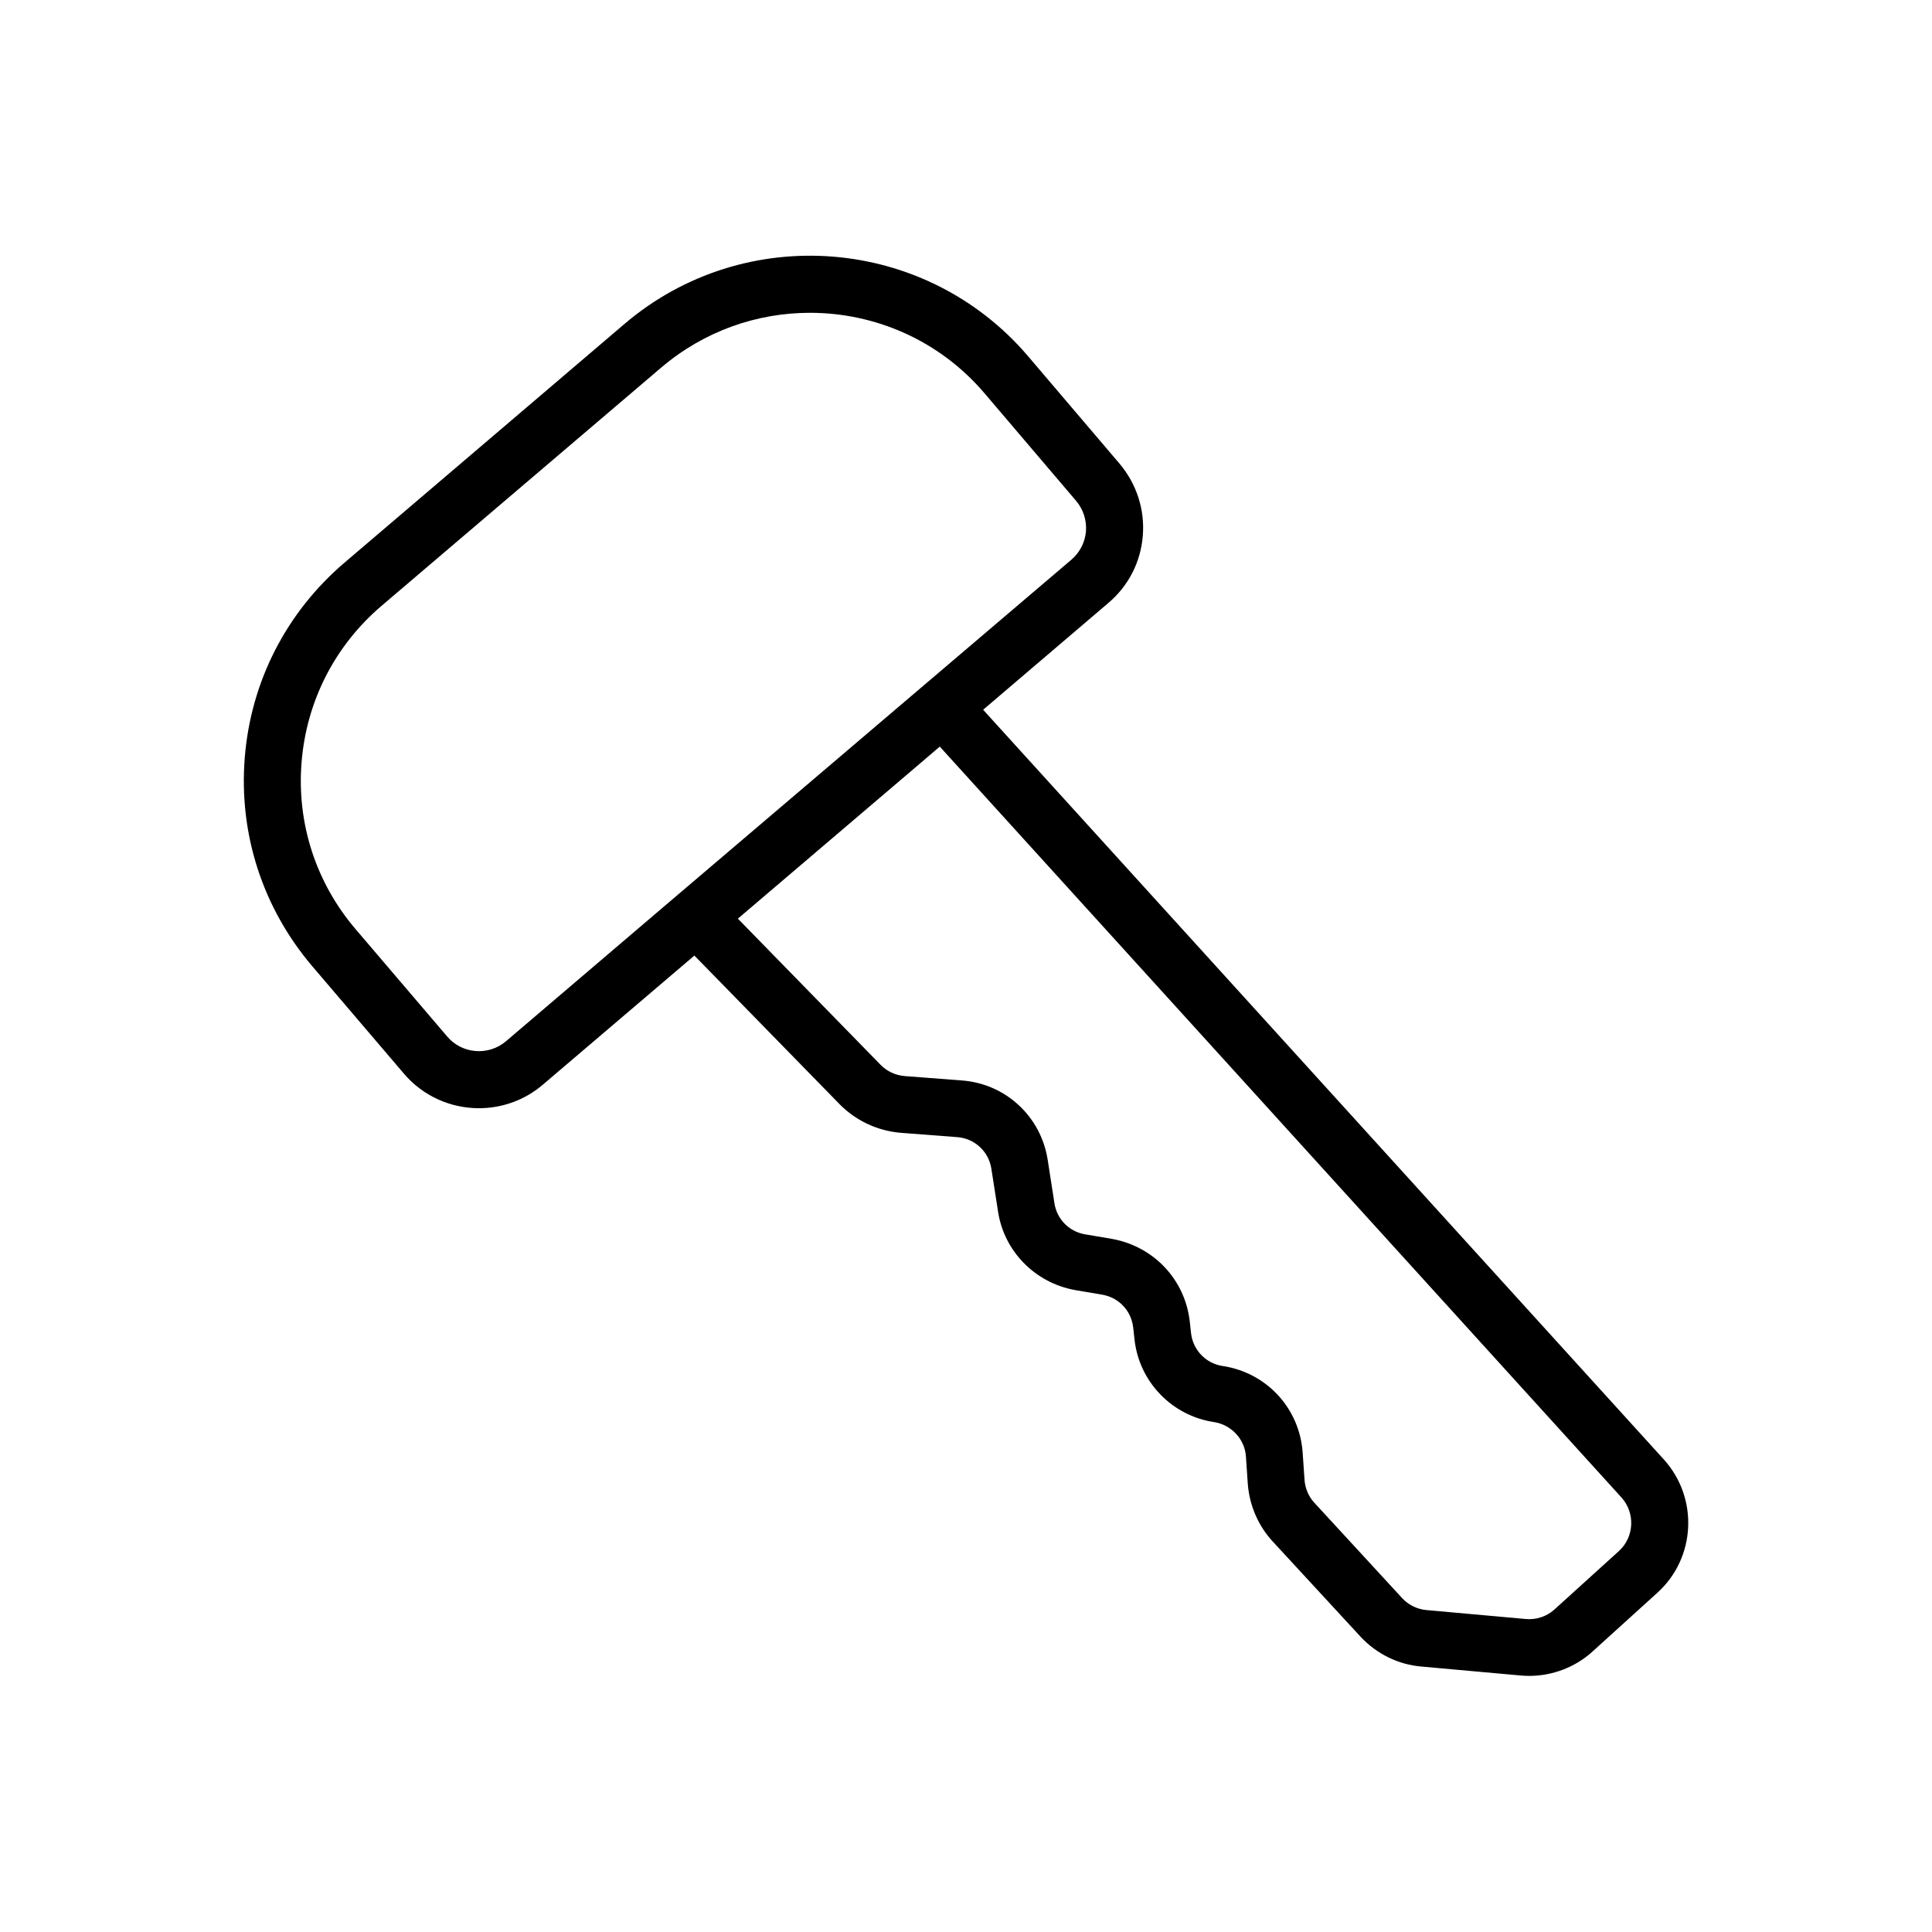
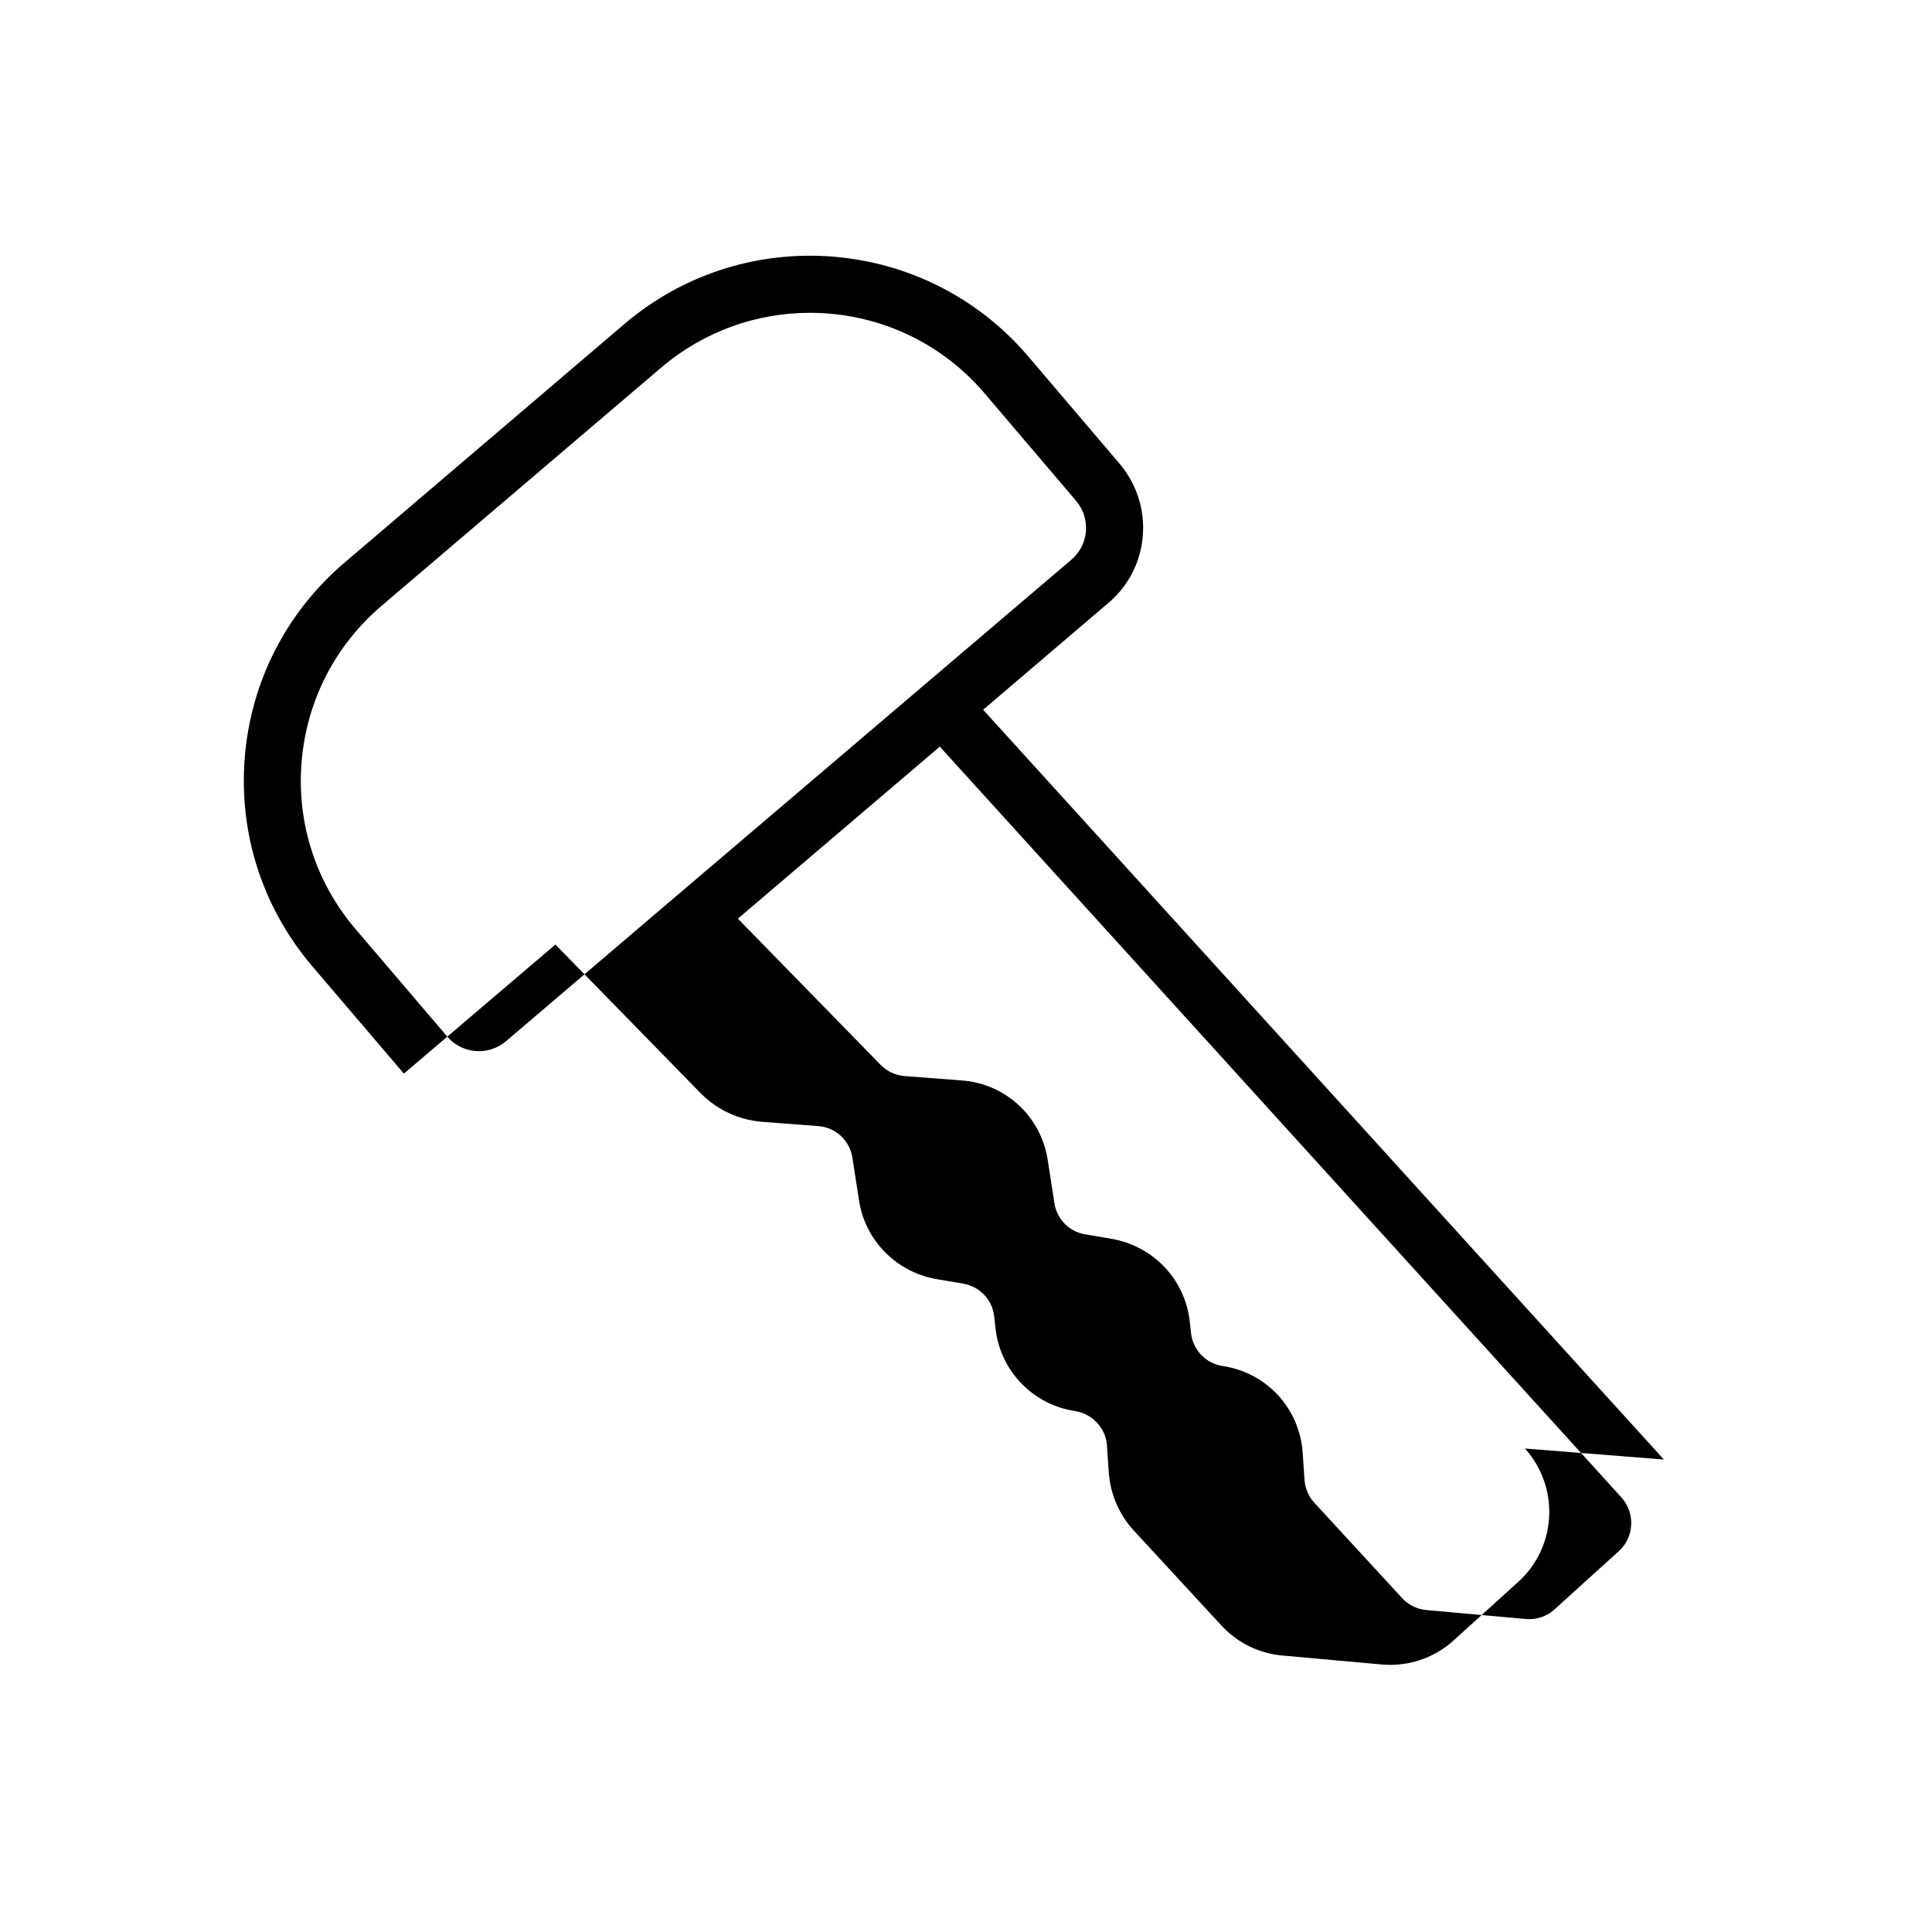
<svg xmlns="http://www.w3.org/2000/svg" fill="#000000" width="800px" height="800px" version="1.1" viewBox="144 144 512 512">
-   <path d="m584.95 530.79-180.41-198.7 33.199-28.312c5.34-4.535 8.566-10.832 9.117-17.836 0.555-6.953-1.664-13.703-6.144-19.043l-24.234-28.465c-27.156-31.891-75.168-35.719-107.01-8.566l-74.156 63.227c-15.418 13.148-24.836 31.488-26.449 51.691s4.734 39.801 17.887 55.27l24.285 28.465c5.141 6.047 12.496 9.168 19.902 9.168 5.996 0 12.043-2.066 16.93-6.246l40.152-34.207 38.543 39.449c4.231 4.281 9.875 6.953 15.973 7.508l15.164 1.16c4.586 0.352 8.312 3.777 9.02 8.363l1.762 11.285c1.562 10.531 9.723 18.895 20.305 20.859l7.406 1.258c4.383 0.805 7.609 4.281 8.113 8.664l0.352 3.176c1.211 11.234 9.926 20.254 21.109 21.914 4.535 0.707 8.113 4.535 8.414 9.07l0.504 7.406c0.453 5.691 2.82 11.082 6.602 15.164l23.375 25.34c4.281 4.535 9.977 7.305 16.121 7.809l26.25 2.367c0.754 0.051 1.461 0.102 2.215 0.102 6.195 0 12.242-2.316 16.777-6.449l17.23-15.617c10.164-9.223 10.922-25.043 1.699-35.27zm-306.87-110.84c-4.637 3.93-11.637 3.375-15.566-1.258l-24.285-28.465c-10.531-12.344-15.617-28.062-14.309-44.234 1.309-16.172 8.816-30.883 21.16-41.414l74.16-63.176c11.438-9.723 25.441-14.508 39.398-14.508 17.23 0 34.309 7.254 46.301 21.363l24.234 28.465c1.914 2.266 2.82 5.09 2.621 8.062-0.25 2.922-1.613 5.594-3.828 7.508l-48.82 41.562-61.719 52.539zm295.03 135.02-17.23 15.617c-2.016 1.812-4.785 2.719-7.508 2.469l-26.301-2.367c-2.418-0.203-4.734-1.309-6.398-3.074l-23.328-25.34c-1.512-1.613-2.418-3.727-2.621-5.945l-0.504-7.356c-0.805-11.738-9.523-21.211-21.211-22.973-4.434-0.656-7.859-4.231-8.363-8.664l-0.352-3.176c-1.258-10.984-9.422-19.75-20.453-21.816l-7.406-1.258c-4.18-0.754-7.406-4.082-8.012-8.312l-1.762-11.336c-1.762-11.539-11.133-20.254-22.773-21.109l-15.113-1.16c-2.469-0.203-4.734-1.258-6.398-2.973l-37.832-38.742 48.668-41.465 4.836-4.133 180.71 199.05c3.629 4.086 3.324 10.383-0.652 14.059z" />
+   <path d="m584.95 530.79-180.41-198.7 33.199-28.312c5.34-4.535 8.566-10.832 9.117-17.836 0.555-6.953-1.664-13.703-6.144-19.043l-24.234-28.465c-27.156-31.891-75.168-35.719-107.01-8.566l-74.156 63.227c-15.418 13.148-24.836 31.488-26.449 51.691s4.734 39.801 17.887 55.27l24.285 28.465l40.152-34.207 38.543 39.449c4.231 4.281 9.875 6.953 15.973 7.508l15.164 1.16c4.586 0.352 8.312 3.777 9.02 8.363l1.762 11.285c1.562 10.531 9.723 18.895 20.305 20.859l7.406 1.258c4.383 0.805 7.609 4.281 8.113 8.664l0.352 3.176c1.211 11.234 9.926 20.254 21.109 21.914 4.535 0.707 8.113 4.535 8.414 9.07l0.504 7.406c0.453 5.691 2.82 11.082 6.602 15.164l23.375 25.34c4.281 4.535 9.977 7.305 16.121 7.809l26.25 2.367c0.754 0.051 1.461 0.102 2.215 0.102 6.195 0 12.242-2.316 16.777-6.449l17.23-15.617c10.164-9.223 10.922-25.043 1.699-35.27zm-306.87-110.84c-4.637 3.93-11.637 3.375-15.566-1.258l-24.285-28.465c-10.531-12.344-15.617-28.062-14.309-44.234 1.309-16.172 8.816-30.883 21.16-41.414l74.16-63.176c11.438-9.723 25.441-14.508 39.398-14.508 17.23 0 34.309 7.254 46.301 21.363l24.234 28.465c1.914 2.266 2.82 5.09 2.621 8.062-0.25 2.922-1.613 5.594-3.828 7.508l-48.82 41.562-61.719 52.539zm295.03 135.02-17.23 15.617c-2.016 1.812-4.785 2.719-7.508 2.469l-26.301-2.367c-2.418-0.203-4.734-1.309-6.398-3.074l-23.328-25.34c-1.512-1.613-2.418-3.727-2.621-5.945l-0.504-7.356c-0.805-11.738-9.523-21.211-21.211-22.973-4.434-0.656-7.859-4.231-8.363-8.664l-0.352-3.176c-1.258-10.984-9.422-19.75-20.453-21.816l-7.406-1.258c-4.18-0.754-7.406-4.082-8.012-8.312l-1.762-11.336c-1.762-11.539-11.133-20.254-22.773-21.109l-15.113-1.16c-2.469-0.203-4.734-1.258-6.398-2.973l-37.832-38.742 48.668-41.465 4.836-4.133 180.71 199.05c3.629 4.086 3.324 10.383-0.652 14.059z" />
</svg>